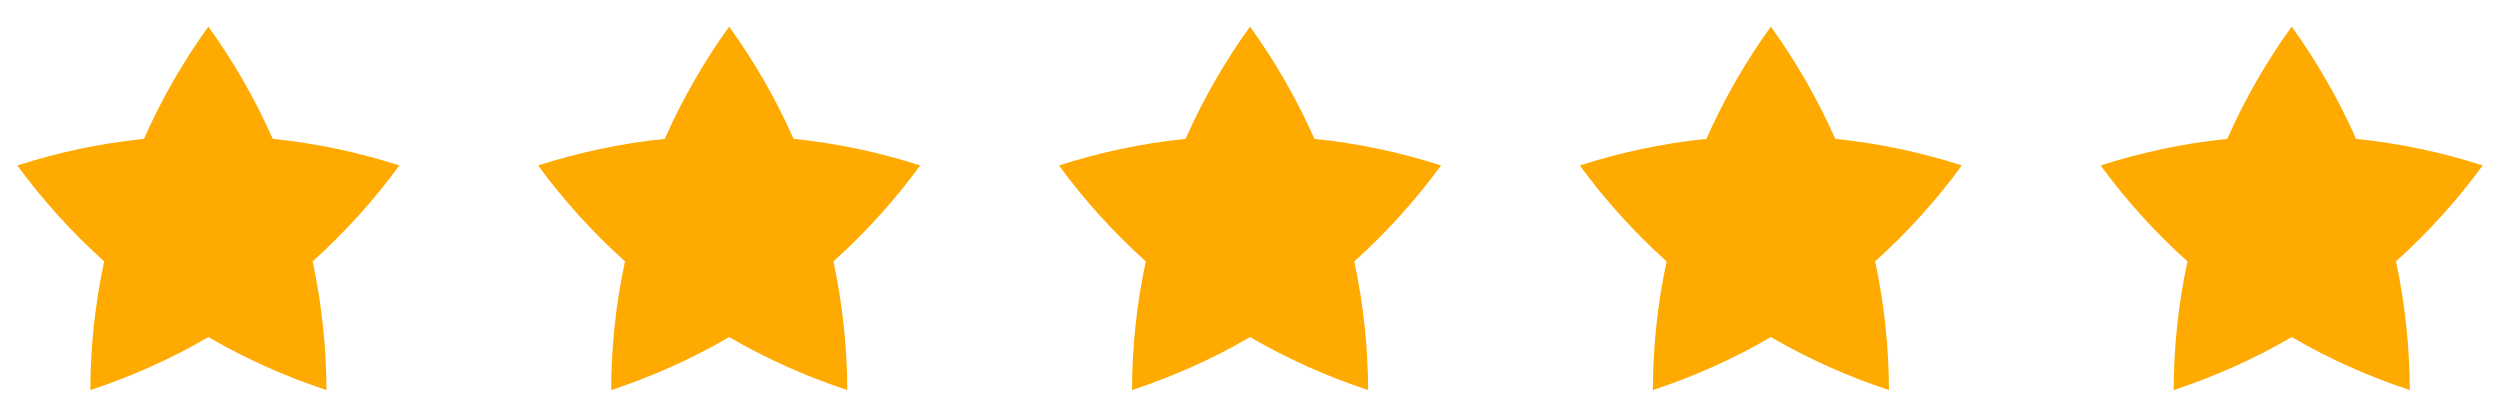
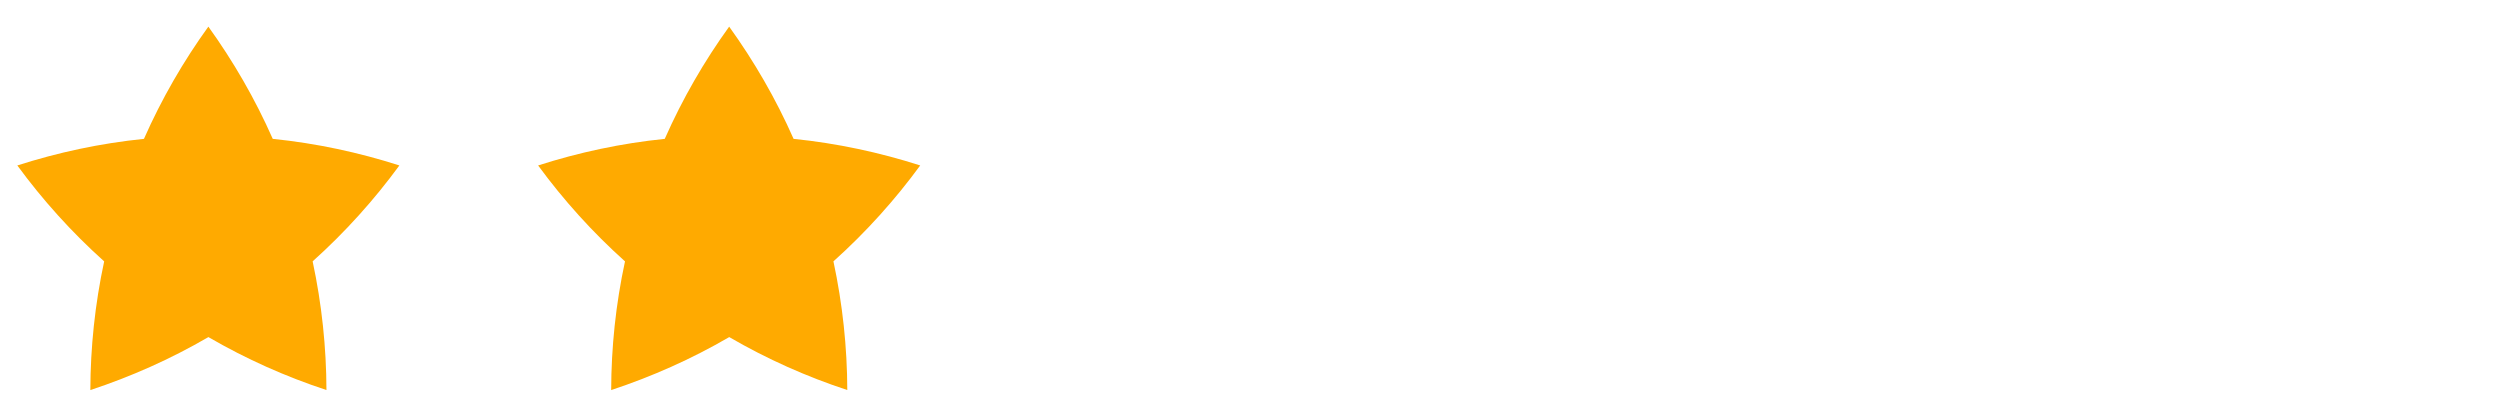
<svg xmlns="http://www.w3.org/2000/svg" width="72" height="12" viewBox="0 0 72 12" fill="none">
  <path d="M11.502 4.765C10.334 4.39 9.114 4.128 7.855 3.999C7.344 2.842 6.717 1.762 6.001 0.767C5.283 1.762 4.657 2.842 4.146 3.999C2.886 4.128 1.667 4.39 0.499 4.765C1.225 5.755 2.058 6.683 3 7.528C2.734 8.765 2.606 10.006 2.602 11.234C3.768 10.849 4.909 10.344 6.002 9.708C7.096 10.344 8.236 10.85 9.402 11.233C9.398 10.005 9.269 8.765 9.004 7.527C9.944 6.683 10.777 5.755 11.502 4.765Z" fill="#FFAA00" />
  <path d="M26.502 4.765C25.334 4.39 24.114 4.128 22.855 3.999C22.344 2.842 21.716 1.762 21 0.767C20.282 1.762 19.657 2.842 19.145 3.999C17.886 4.128 16.666 4.39 15.498 4.765C16.224 5.755 17.058 6.683 18 7.528C17.733 8.765 17.605 10.006 17.602 11.234C18.767 10.849 19.909 10.344 21.002 9.708C22.096 10.344 23.236 10.85 24.402 11.233C24.398 10.005 24.268 8.765 24.003 7.527C24.944 6.683 25.777 5.755 26.502 4.765Z" fill="#FFAA00" />
-   <path d="M41.502 4.765C40.334 4.39 39.114 4.128 37.855 3.999C37.344 2.842 36.717 1.762 36.001 0.767C35.282 1.762 34.657 2.842 34.145 3.999C32.886 4.128 31.666 4.39 30.498 4.765C31.224 5.755 32.057 6.683 32.999 7.528C32.733 8.765 32.605 10.006 32.602 11.234C33.767 10.849 34.909 10.344 36.002 9.708C37.096 10.344 38.236 10.85 39.402 11.233C39.398 10.005 39.269 8.765 39.004 7.527C39.944 6.683 40.777 5.755 41.502 4.765Z" fill="#FFAA00" />
-   <path d="M56.502 4.765C55.334 4.39 54.114 4.128 52.855 3.999C52.344 2.842 51.717 1.762 51.001 0.767C50.282 1.762 49.657 2.842 49.145 3.999C47.886 4.128 46.666 4.39 45.498 4.765C46.224 5.755 47.057 6.683 47.999 7.528C47.733 8.765 47.605 10.006 47.602 11.234C48.767 10.849 49.909 10.344 51.002 9.708C52.096 10.344 53.236 10.85 54.402 11.233C54.398 10.005 54.269 8.765 54.004 7.527C54.944 6.683 55.777 5.755 56.502 4.765Z" fill="#FFAA00" />
-   <path d="M71.502 4.765C70.334 4.39 69.114 4.128 67.855 3.999C67.344 2.842 66.716 1.762 66.001 0.767C65.282 1.762 64.656 2.842 64.145 3.999C62.886 4.128 61.666 4.39 60.498 4.765C61.224 5.755 62.057 6.683 62.999 7.528C62.733 8.765 62.605 10.006 62.602 11.234C63.767 10.849 64.909 10.344 66.002 9.708C67.096 10.344 68.236 10.85 69.402 11.233C69.398 10.005 69.269 8.765 69.004 7.527C69.944 6.683 70.777 5.755 71.502 4.765Z" fill="#FFAA00" />
</svg>